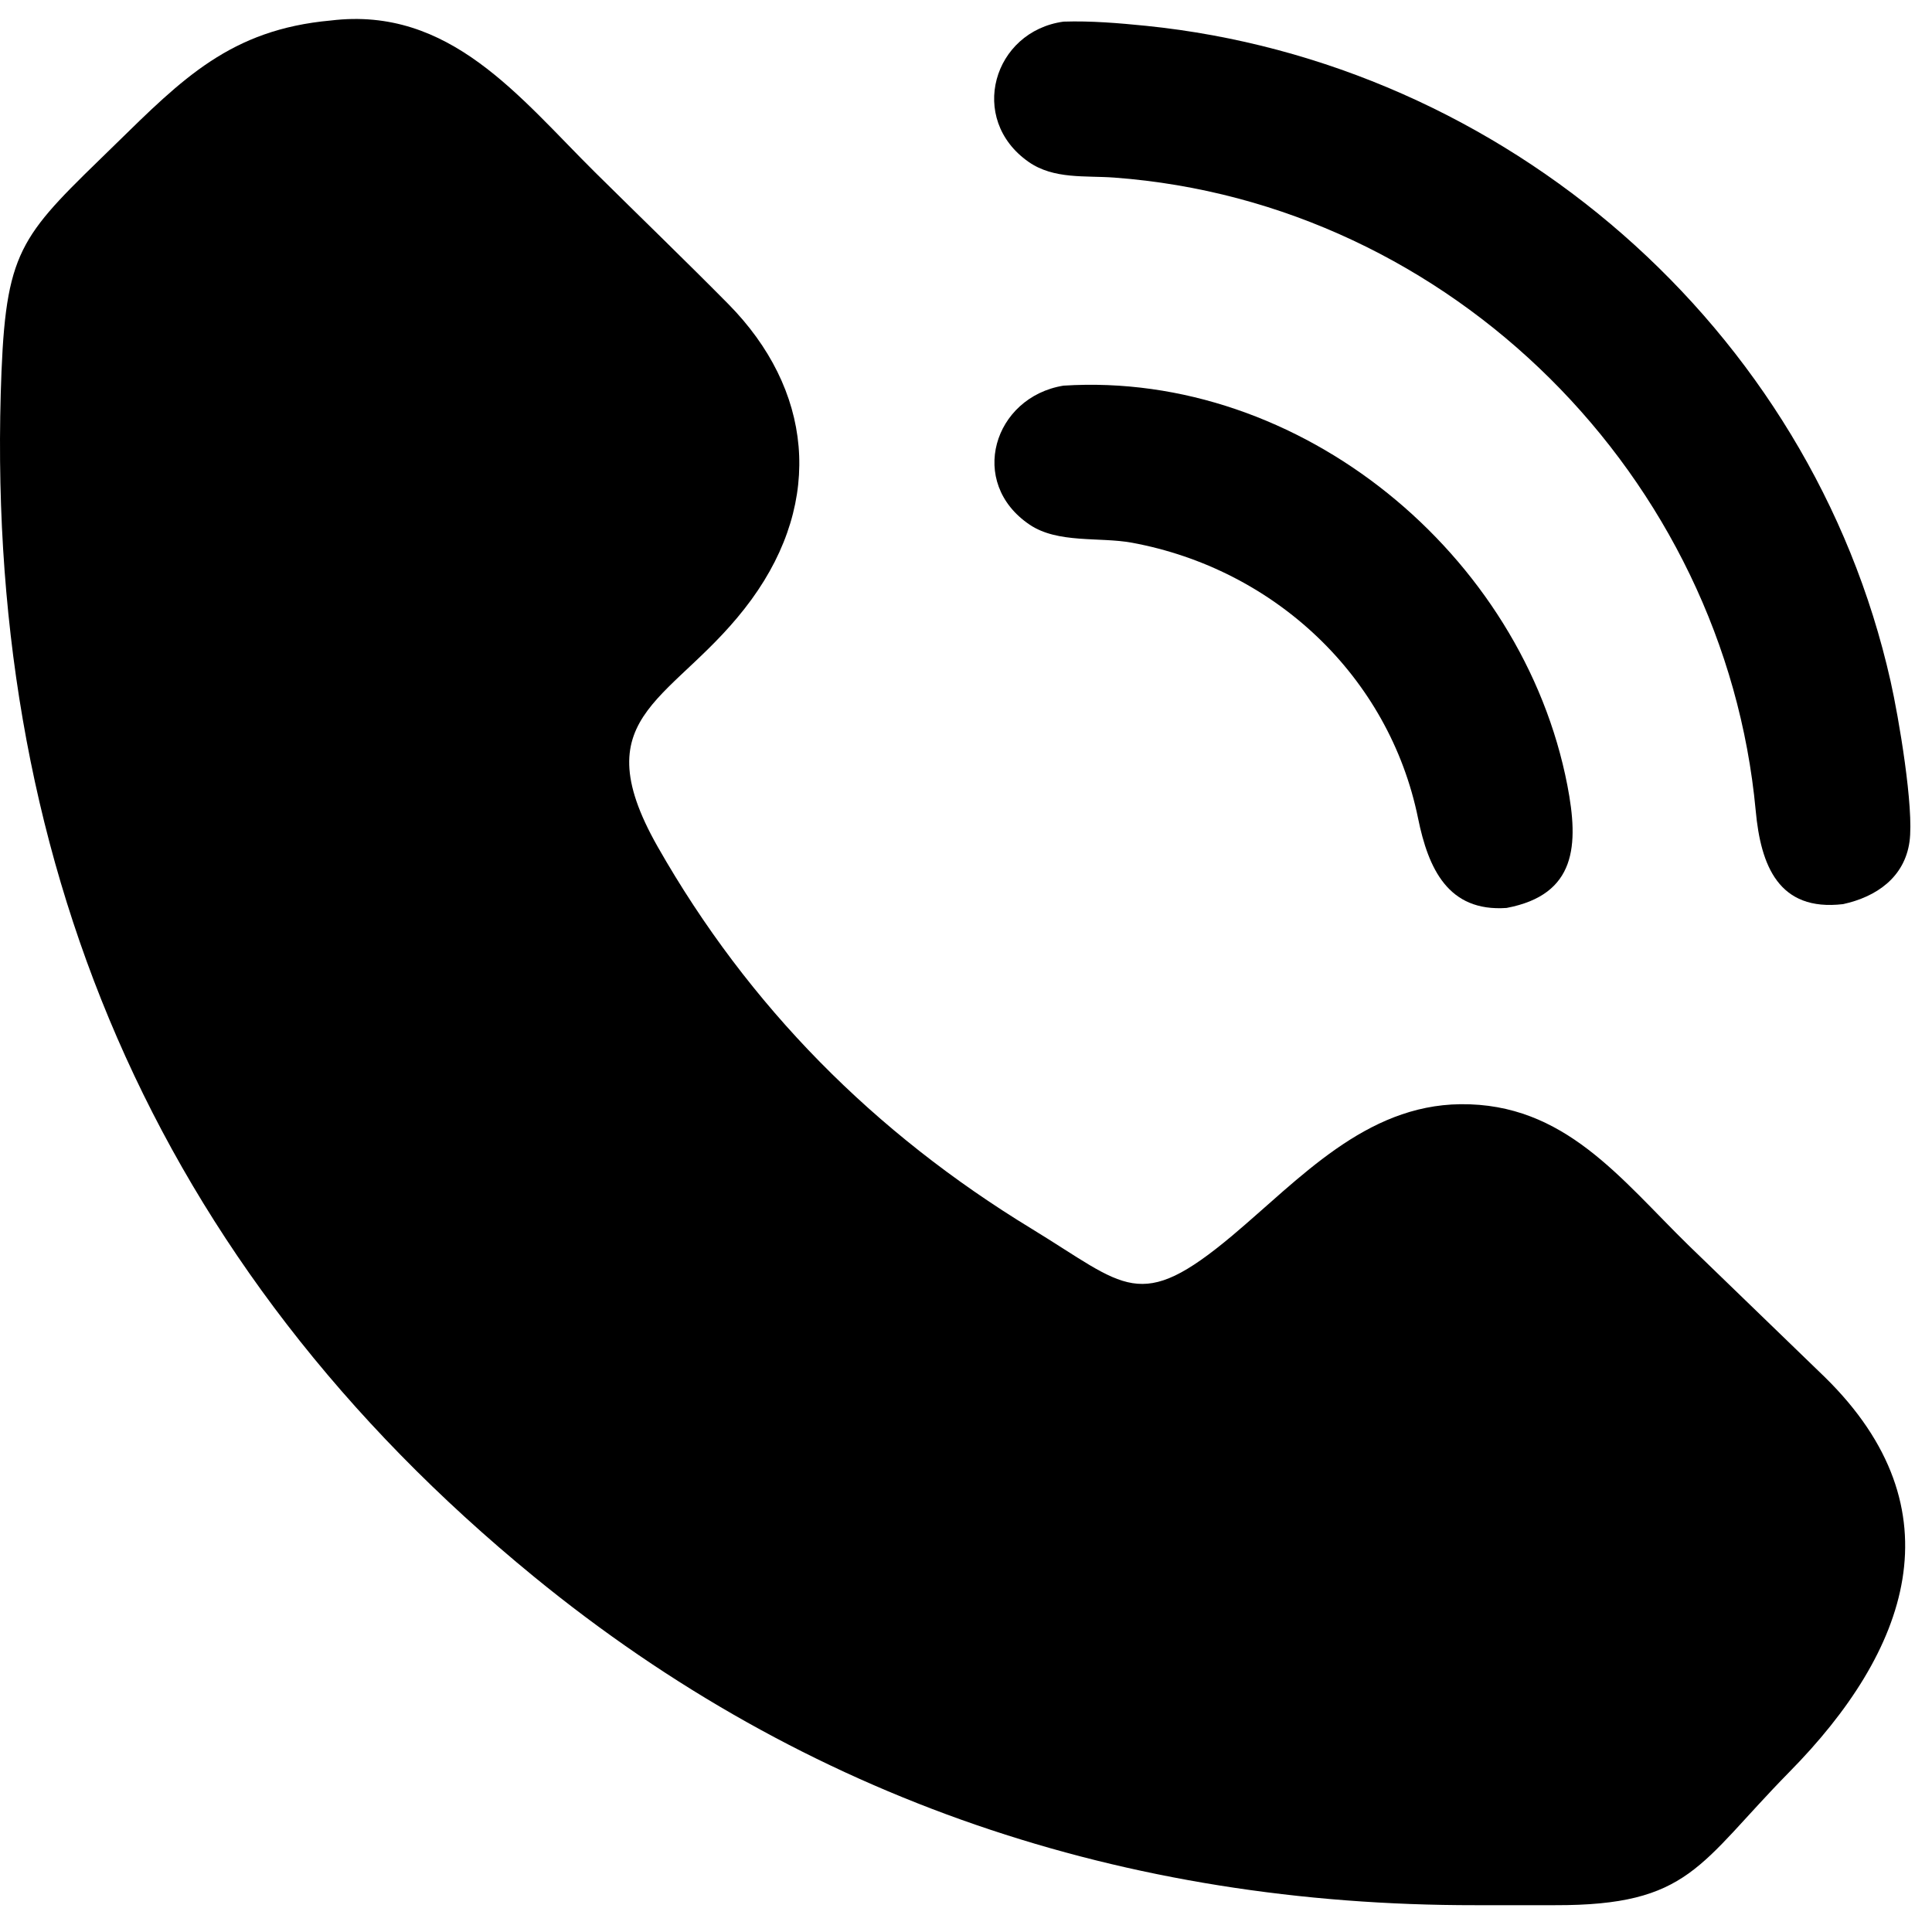
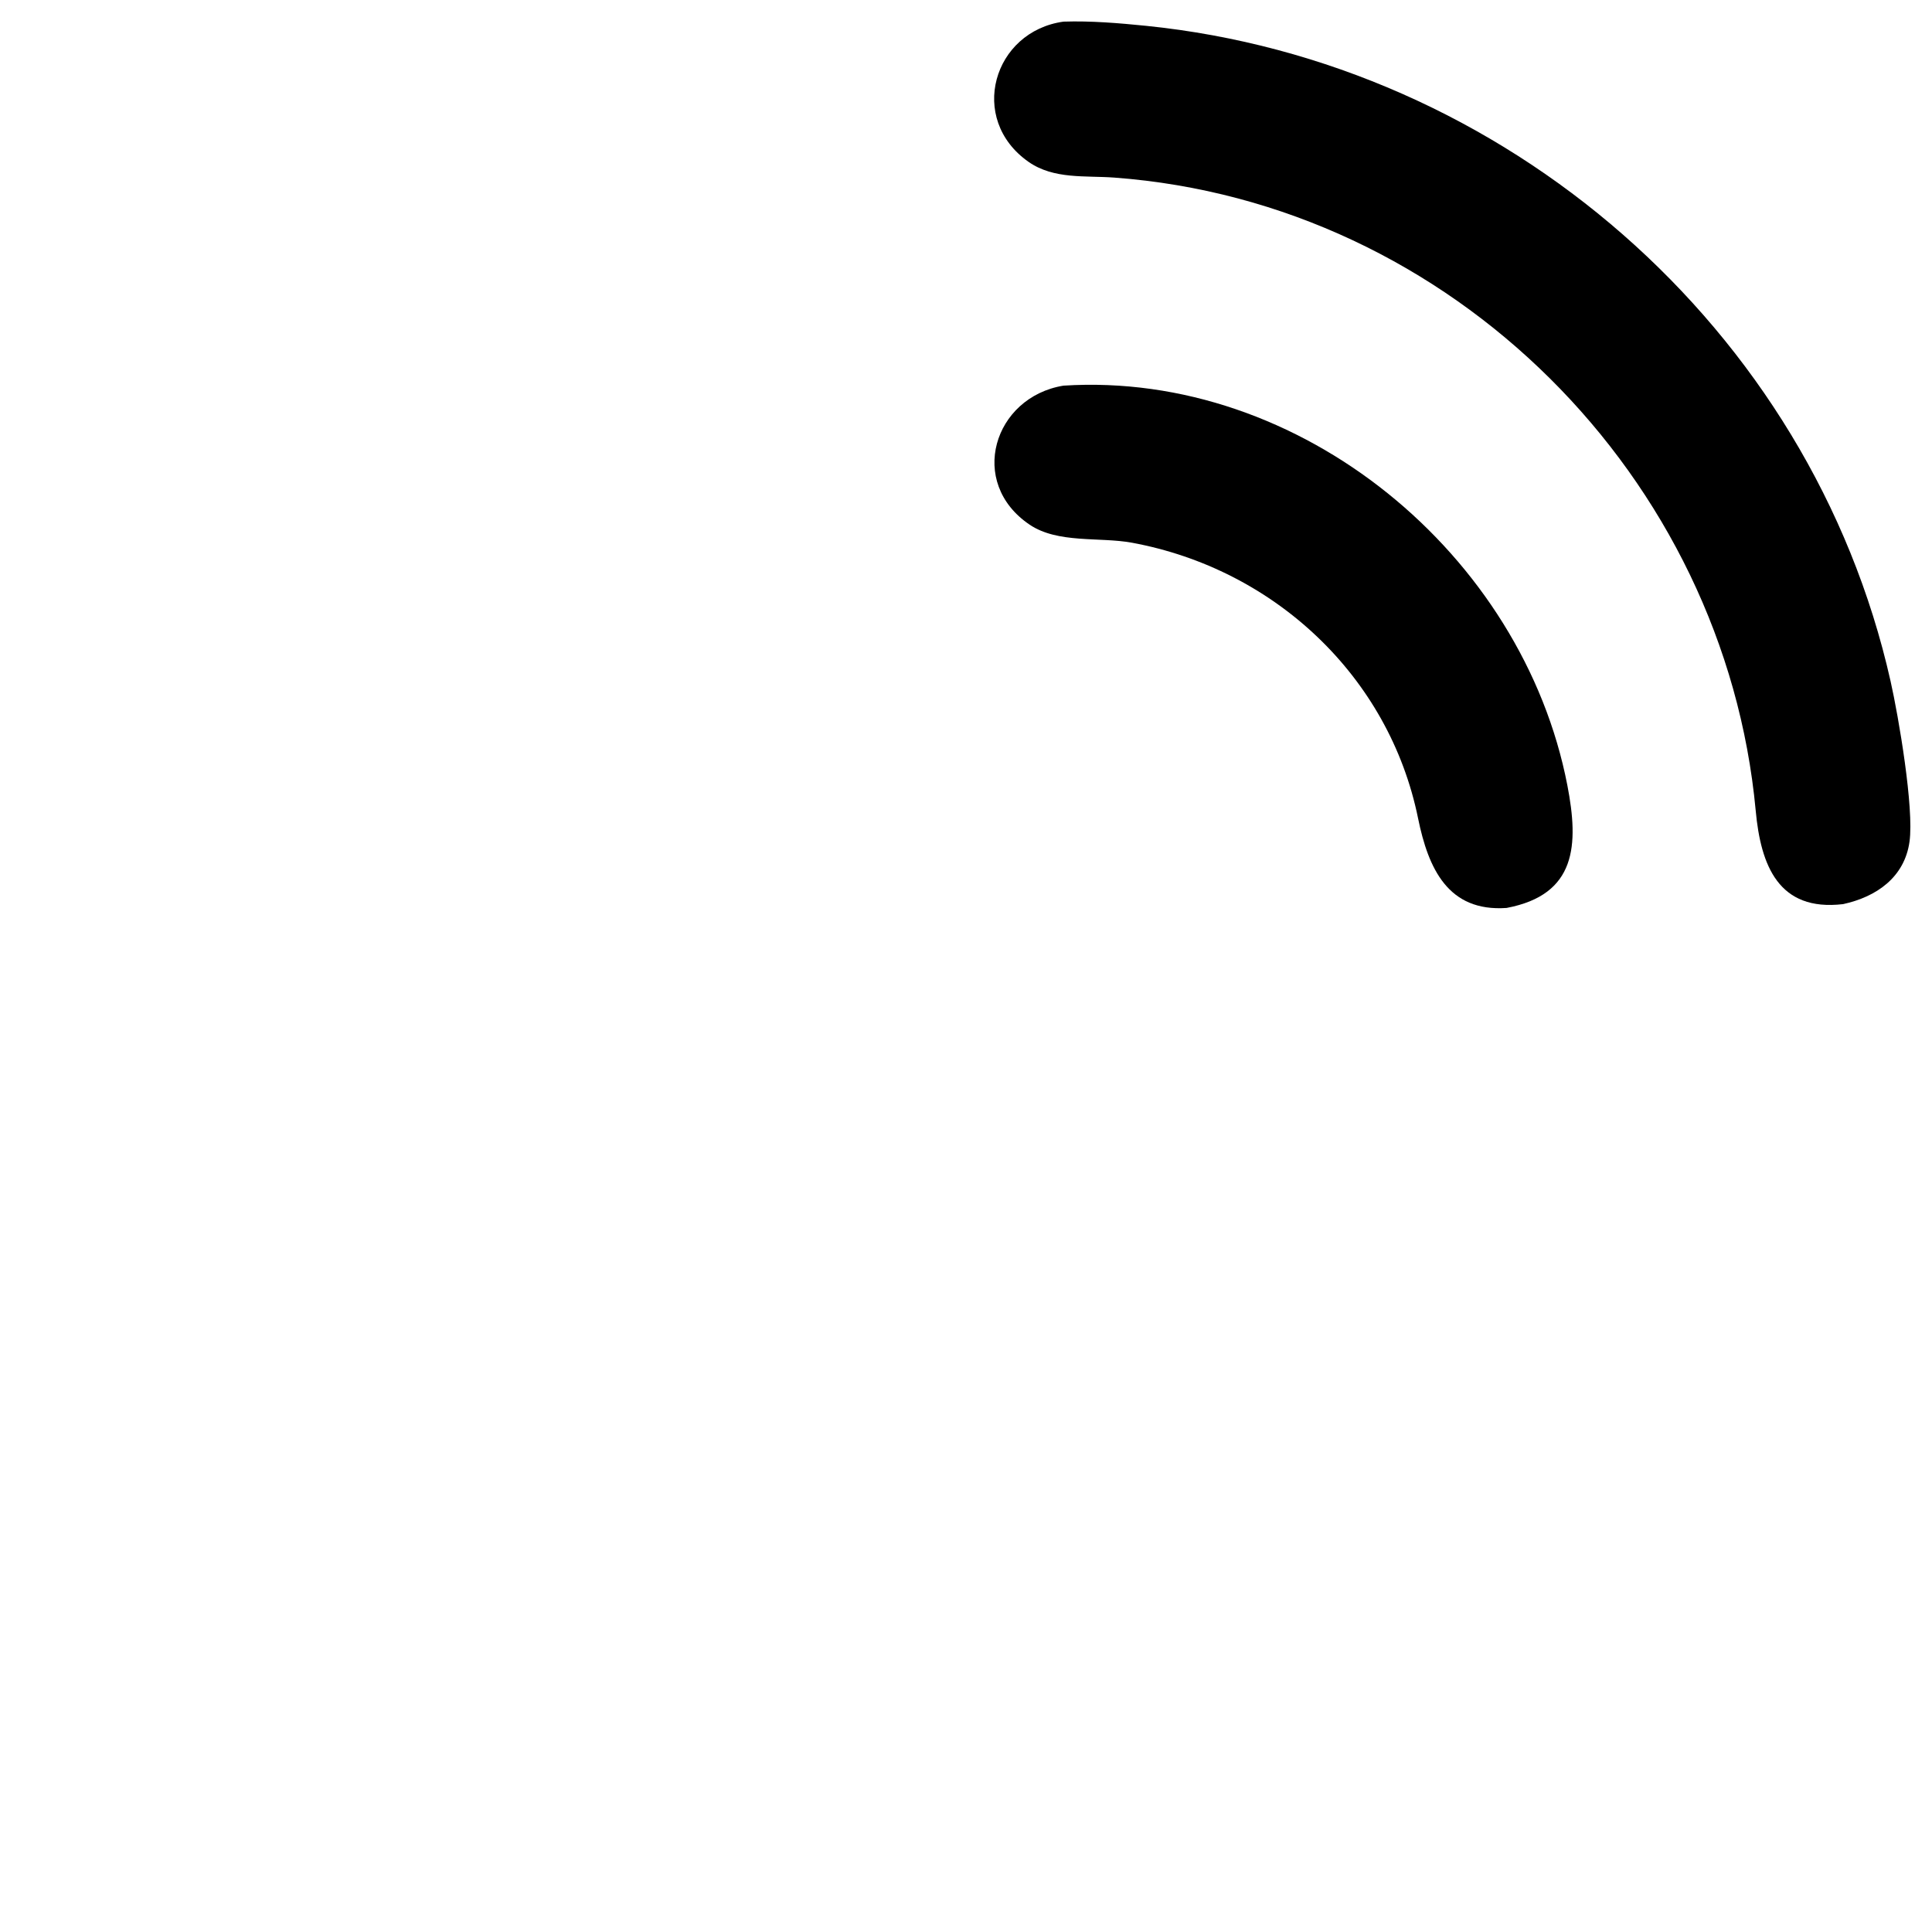
<svg xmlns="http://www.w3.org/2000/svg" width="41" height="41" viewBox="0 0 41 41" fill="none">
-   <path d="M37.969 37.608C36.05 39.562 35.862 40.439 32.995 40.431H31.315C23.882 40.439 17.123 38.198 11.331 33.459C3.231 26.831 -0.383 18.132 0.032 7.877C0.141 5.224 0.496 4.965 2.443 3.068C3.87 1.673 4.893 0.627 7.021 0.435C9.547 0.128 11.023 2.067 12.626 3.655C13.568 4.587 14.523 5.509 15.455 6.451C17.234 8.255 17.491 10.603 15.946 12.725C14.364 14.892 12.317 15.081 13.957 17.969C15.89 21.367 18.557 24.044 21.889 26.074C23.901 27.301 24.171 27.882 26.155 26.218C27.587 25.014 28.973 23.456 30.992 23.433C33.205 23.409 34.389 25.017 35.843 26.437L38.726 29.225C41.596 32.04 40.499 35.043 37.969 37.608Z" fill="black" />
  <path d="M39.113 19.187C37.745 19.348 37.366 18.369 37.259 17.205C36.602 10.129 30.81 4.3 23.649 3.769C23.031 3.723 22.363 3.81 21.826 3.434C20.529 2.524 21.077 0.664 22.57 0.459C23.155 0.44 23.74 0.49 24.321 0.548C31.92 1.321 38.43 6.943 40.12 14.452C40.294 15.223 40.621 17.153 40.523 17.86C40.418 18.615 39.825 19.032 39.113 19.187Z" fill="black" />
  <path d="M31.972 19.268C30.729 19.355 30.311 18.43 30.094 17.368C29.48 14.35 27.041 12.074 24.021 11.517C23.331 11.391 22.45 11.539 21.85 11.134C20.527 10.242 21.084 8.427 22.568 8.184C27.601 7.864 32.313 11.763 33.262 16.667C33.506 17.931 33.458 18.987 31.972 19.268Z" fill="black" />
</svg>